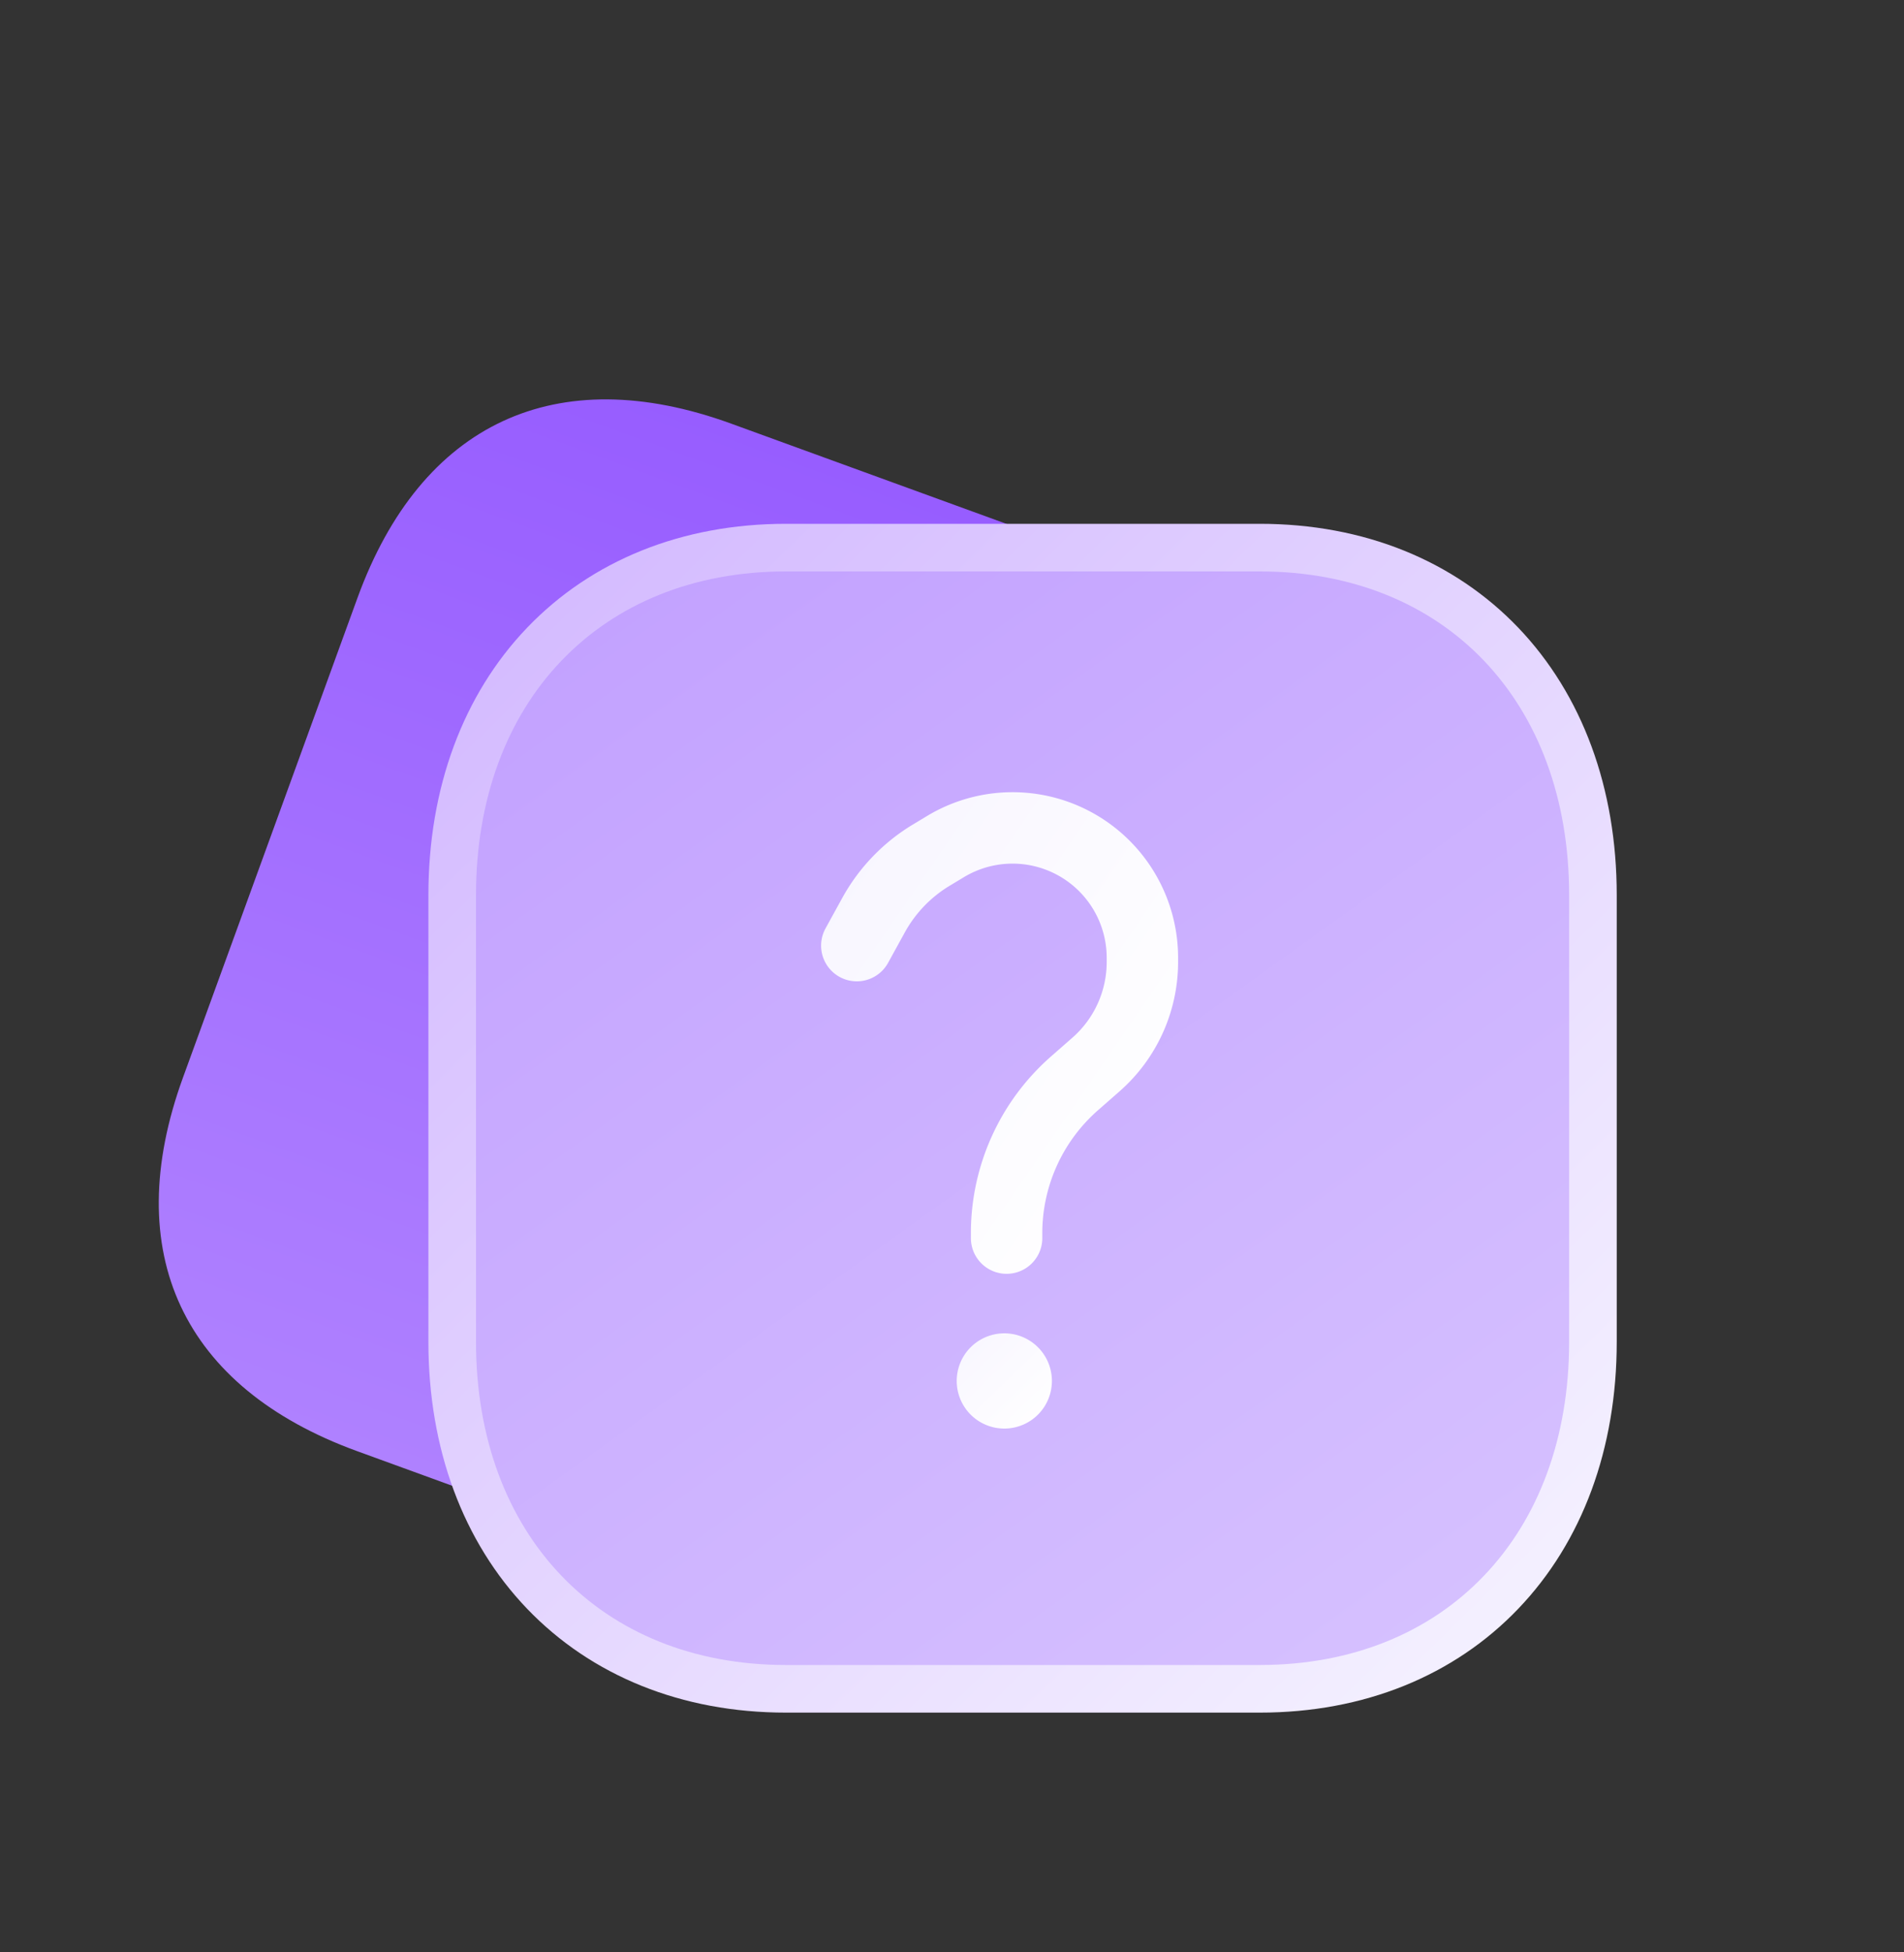
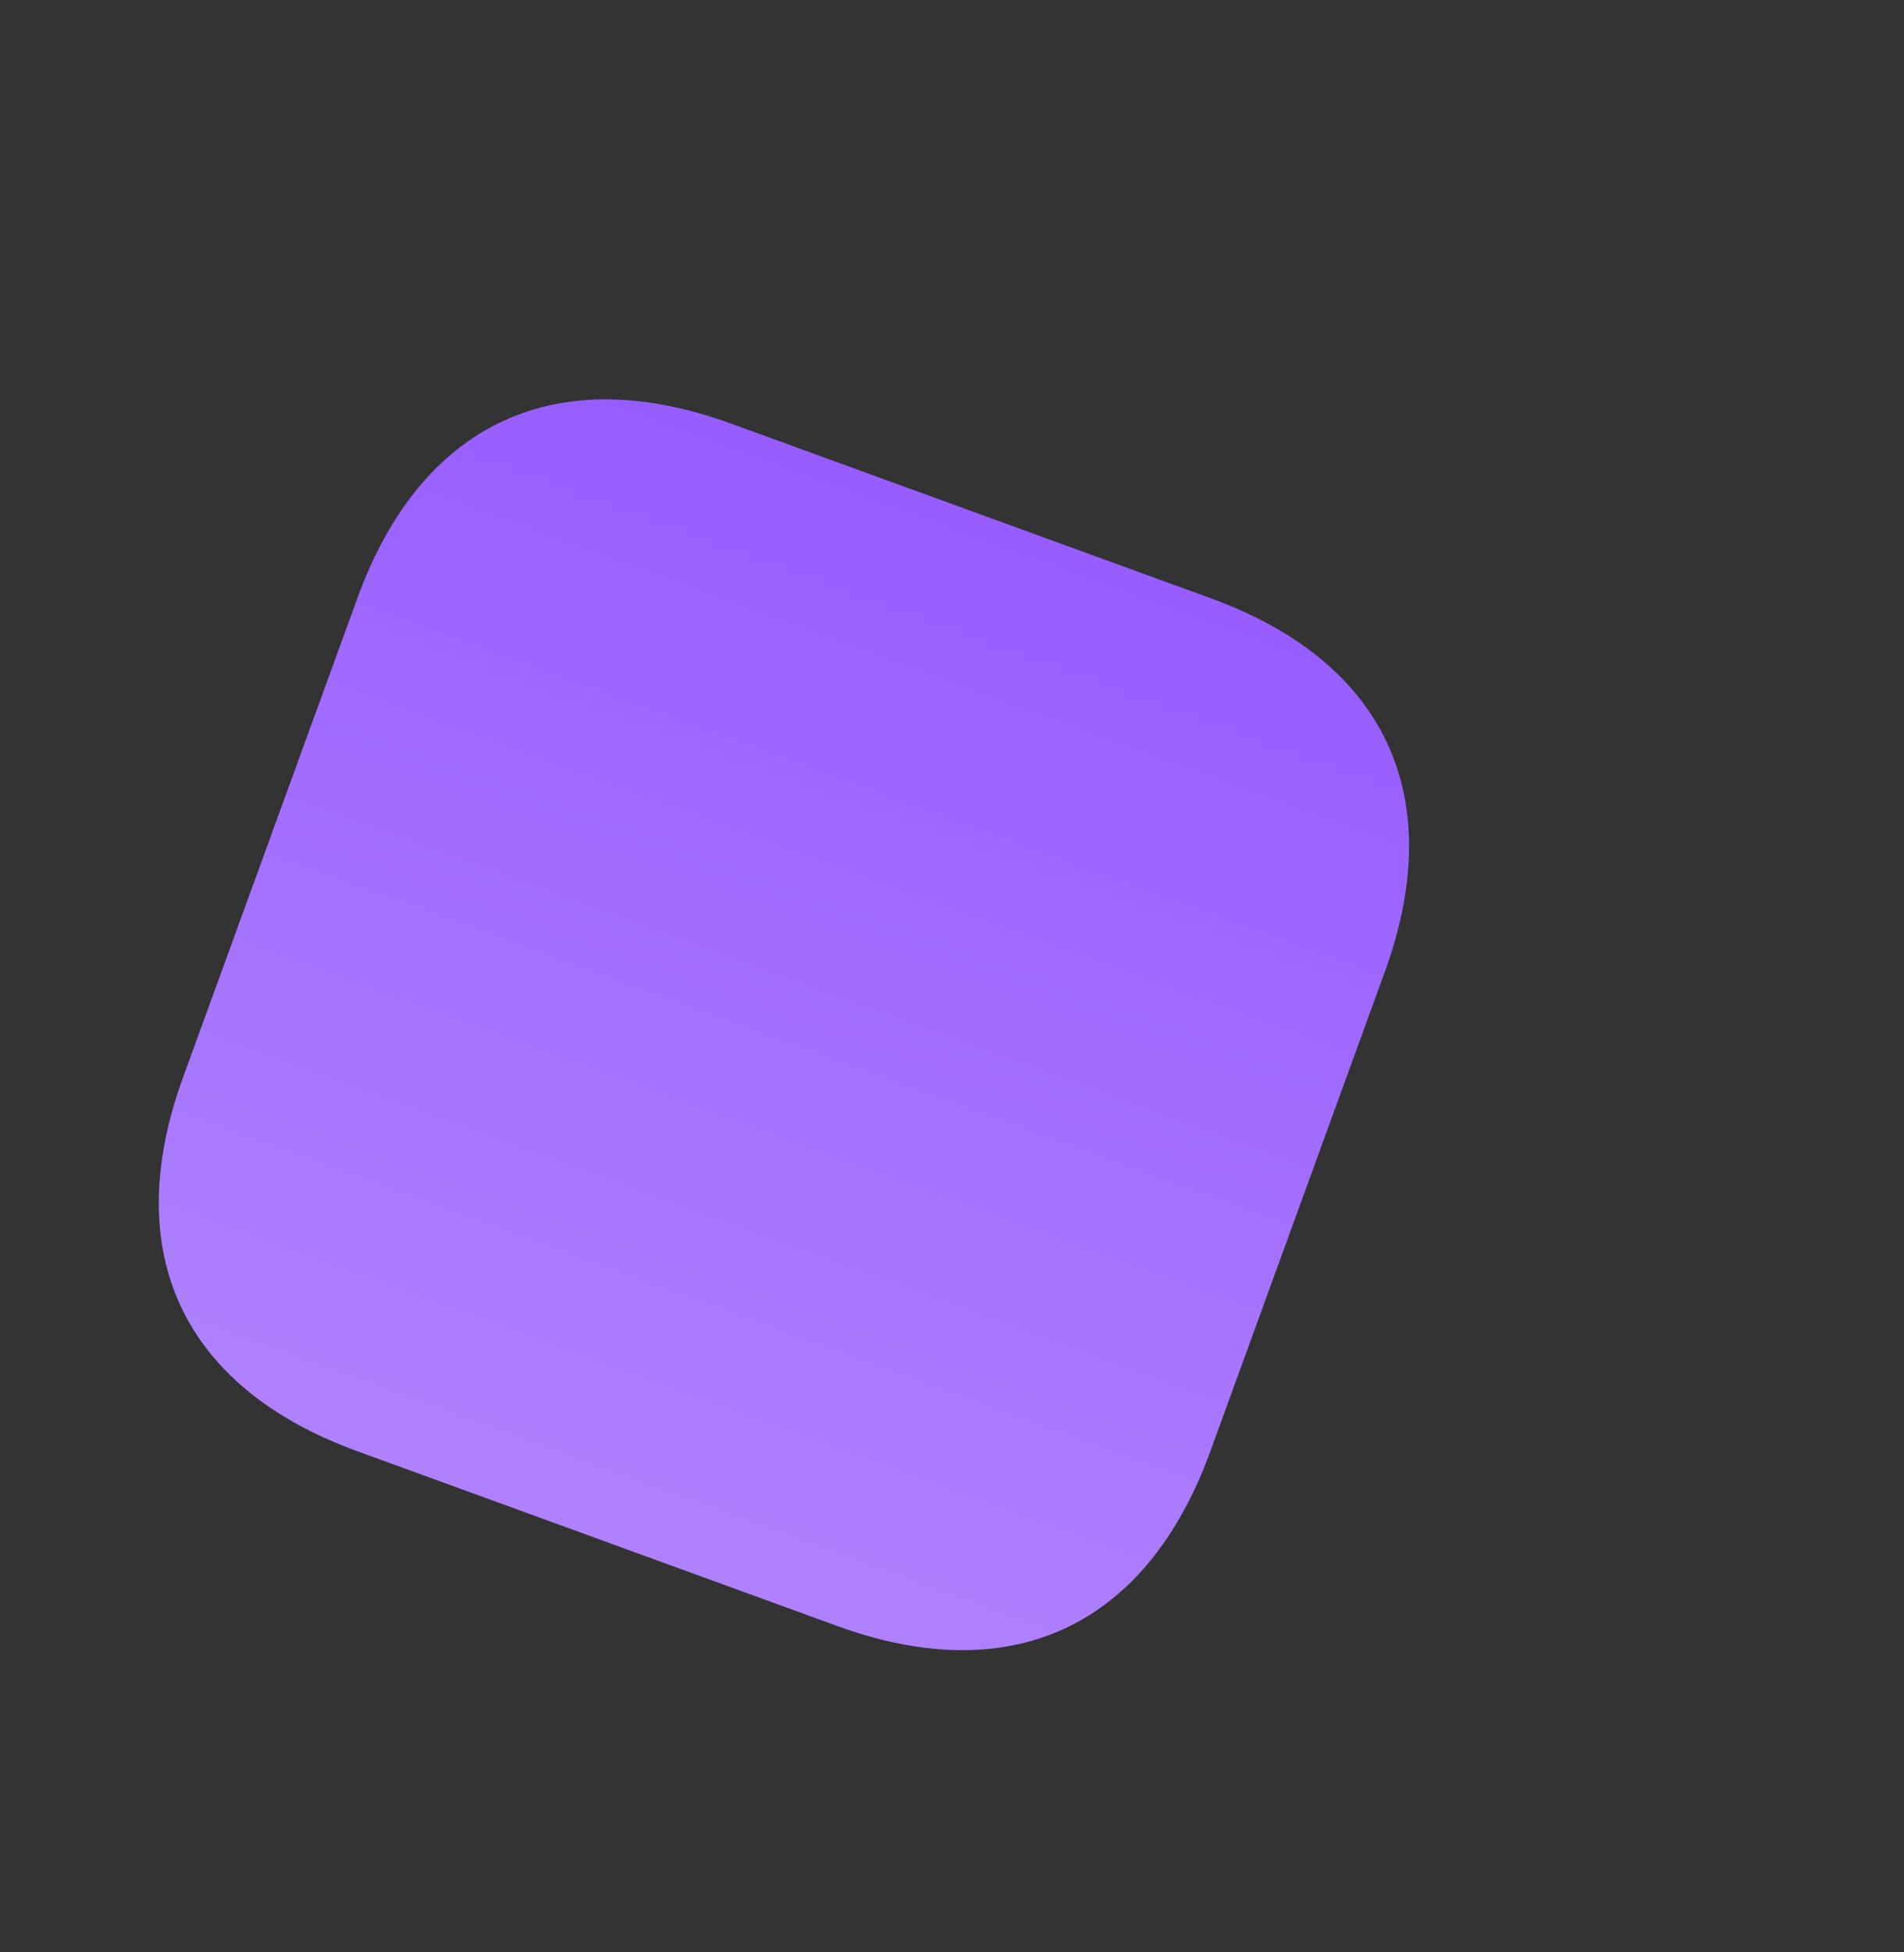
<svg xmlns="http://www.w3.org/2000/svg" width="40" height="41" fill="none">
  <rect width="100%" height="100%" fill="#333333" stroke="none" />
  <path fill="url(#a)" d="m17.586 34.145-10.081-3.67c-3.674-1.336-4.998-4.175-3.66-7.849l3.665-10.07c1.337-3.674 4.176-4.997 7.85-3.66l10.08 3.669c3.674 1.337 4.989 4.173 3.652 7.846l-3.666 10.07c-1.337 3.674-4.166 5.001-7.84 3.664Z" />
-   <path fill="url(#b)" stroke="url(#c)" stroke-linecap="round" stroke-linejoin="round" d="M26.466 11.5H16.51c-2.068 0-3.831.729-5.076 2.029C10.19 14.827 9.5 16.657 9.5 18.798v9.38c0 2.136.691 3.963 1.935 5.26 1.245 1.298 3.008 2.027 5.076 2.027h9.955c2.068 0 3.828-.729 5.07-2.028 1.241-1.296 1.929-3.123 1.929-5.258v-9.381c0-2.14-.688-3.97-1.928-5.269-1.243-1.3-3.003-2.029-5.071-2.029Z" />
-   <path stroke="url(#d)" stroke-linecap="round" stroke-linejoin="round" stroke-width="1.5" d="m18 19.858.352-.64c.285-.517.7-.95 1.206-1.256l.302-.182A2.728 2.728 0 0 1 24 20.114v.086c0 .827-.356 1.613-.978 2.157l-.448.393a4.184 4.184 0 0 0-1.427 3.147V26" />
-   <path fill="url(#e)" stroke="url(#f)" d="M21.099 29.5a.5.5 0 1 0 0-1 .5.5 0 0 0 0 1Z" />
  <defs>
    <linearGradient id="a" x1="12.541" x2="20.395" y1="32.309" y2="10.729" gradientUnits="userSpaceOnUse">
      <stop stop-color="#AF81FF" />
      <stop offset="1" stop-color="#975DFF" />
    </linearGradient>
    <linearGradient id="b" x1="13.999" x2="30.497" y1="12.001" y2="34.997" gradientUnits="userSpaceOnUse">
      <stop stop-color="#C3A2FF" />
      <stop offset="1" stop-color="#D6C1FF" />
    </linearGradient>
    <linearGradient id="c" x1="10" x2="32.53" y1="12.001" y2="34.963" gradientUnits="userSpaceOnUse">
      <stop stop-color="#D3B9FF" />
      <stop offset="1" stop-color="#F5F2FF" />
    </linearGradient>
    <linearGradient id="d" x1="15.75" x2="27.157" y1="13.4" y2="21.243" gradientUnits="userSpaceOnUse">
      <stop stop-color="#F5F2FF" />
      <stop offset="1" stop-color="#fff" />
    </linearGradient>
    <linearGradient id="e" x1="19.349" x2="22.062" y1="27.2" y2="29.999" gradientUnits="userSpaceOnUse">
      <stop stop-color="#F5F2FF" />
      <stop offset="1" stop-color="#fff" />
    </linearGradient>
    <linearGradient id="f" x1="19.349" x2="22.062" y1="27.2" y2="29.999" gradientUnits="userSpaceOnUse">
      <stop stop-color="#F5F2FF" />
      <stop offset="1" stop-color="#fff" />
    </linearGradient>
  </defs>
</svg>